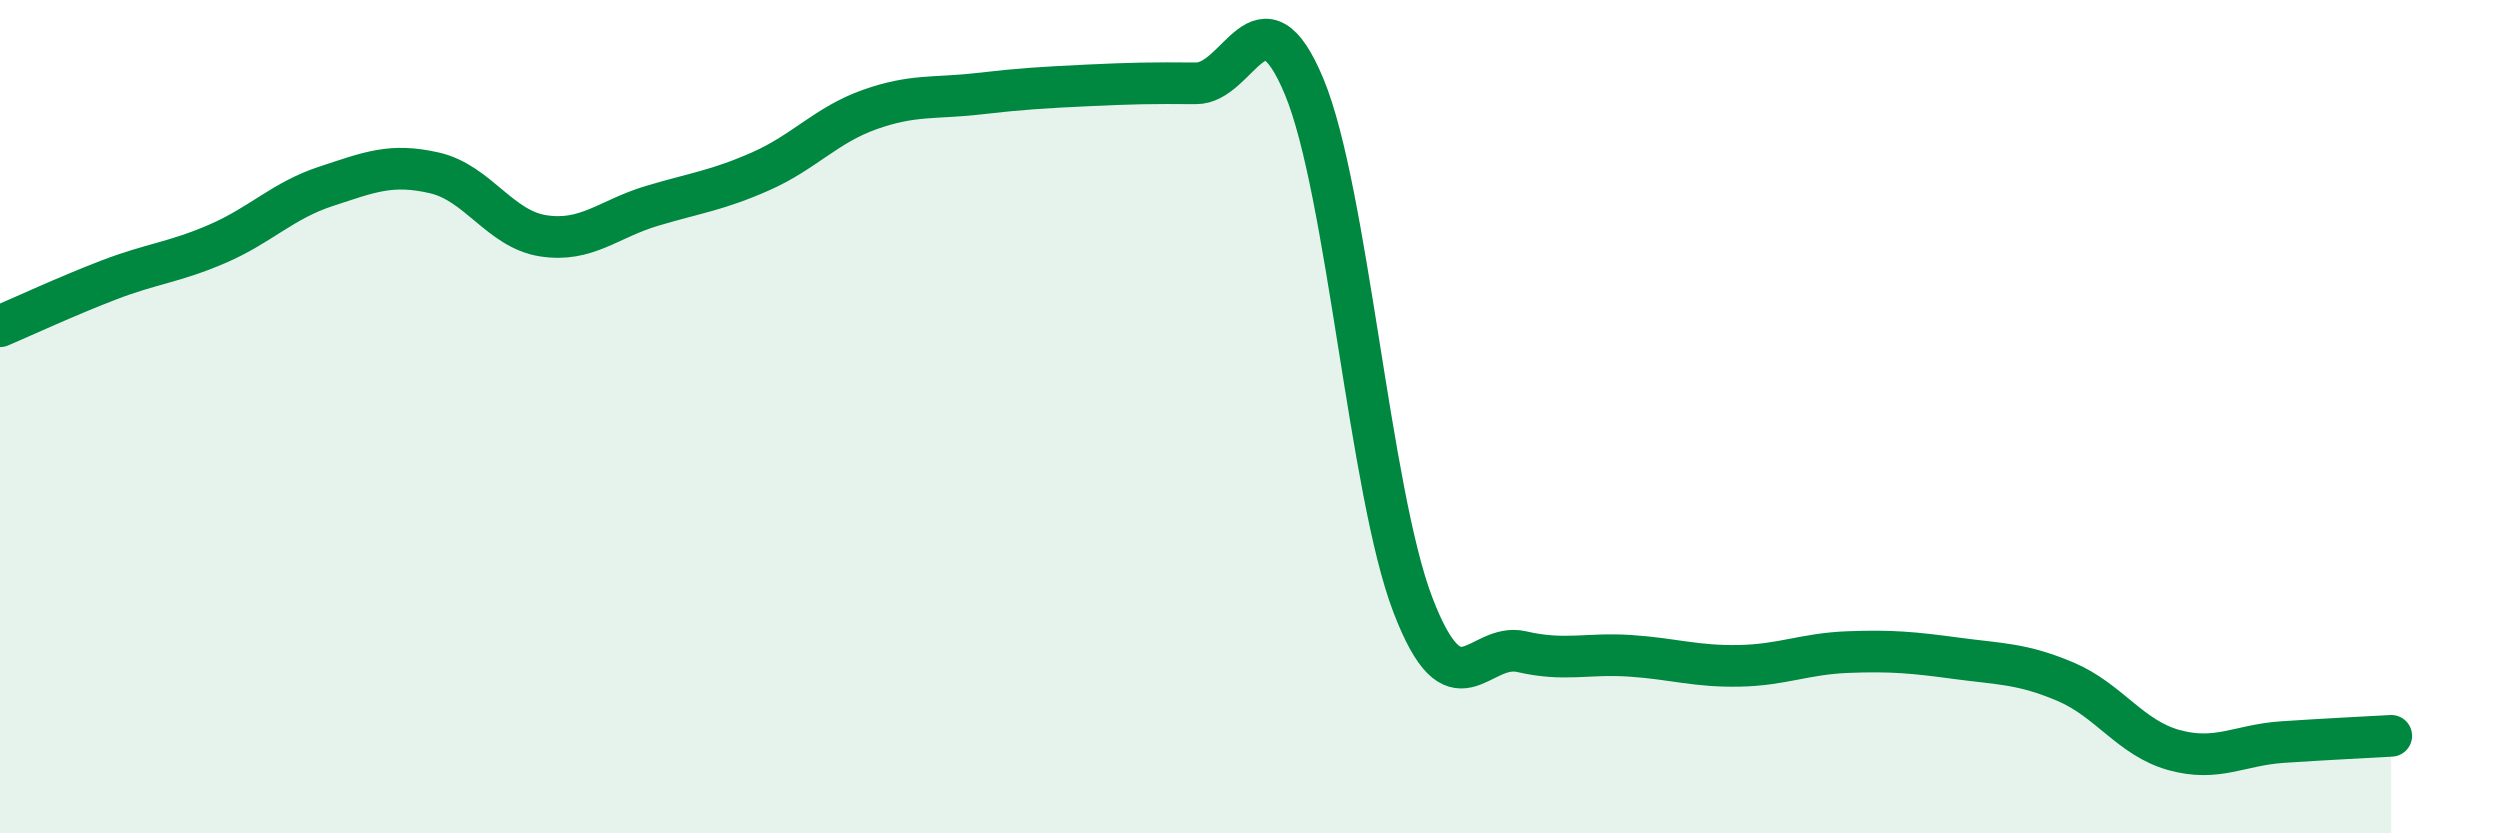
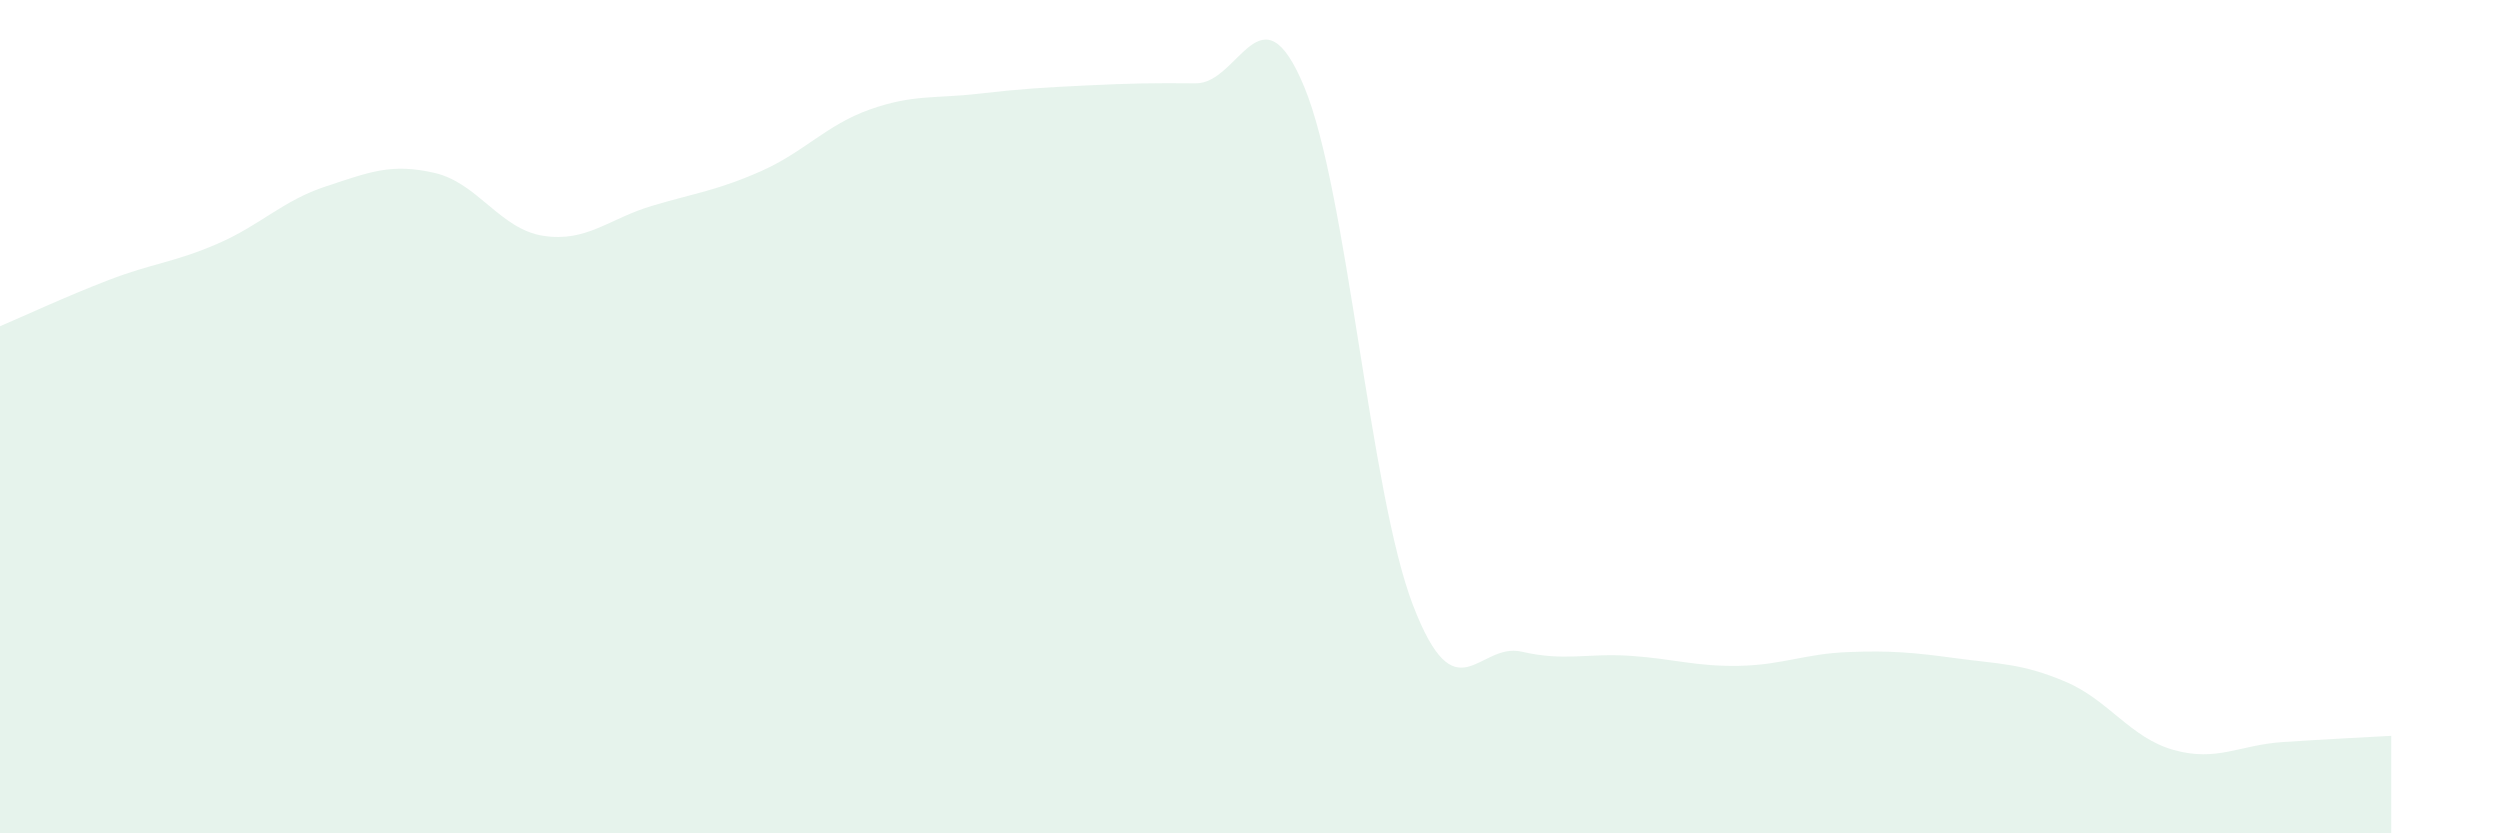
<svg xmlns="http://www.w3.org/2000/svg" width="60" height="20" viewBox="0 0 60 20">
  <path d="M 0,7.83 C 0.52,7.61 1.57,7.12 2.61,6.72 C 3.65,6.32 4.18,6.3 5.22,5.85 C 6.26,5.4 6.79,4.81 7.83,4.47 C 8.87,4.13 9.39,3.91 10.43,4.15 C 11.47,4.39 12,5.5 13.04,5.66 C 14.08,5.82 14.61,5.25 15.65,4.94 C 16.69,4.63 17.22,4.57 18.26,4.11 C 19.3,3.65 19.83,3 20.87,2.63 C 21.91,2.26 22.44,2.37 23.48,2.25 C 24.52,2.13 25.05,2.1 26.09,2.05 C 27.13,2 27.66,1.99 28.7,2 C 29.74,2.01 30.26,-0.42 31.3,2.08 C 32.34,4.58 32.87,11.81 33.91,14.52 C 34.95,17.23 35.48,15.4 36.52,15.64 C 37.56,15.88 38.09,15.67 39.13,15.74 C 40.17,15.81 40.7,16 41.74,15.98 C 42.78,15.96 43.31,15.69 44.35,15.65 C 45.39,15.61 45.92,15.66 46.96,15.8 C 48,15.94 48.53,15.92 49.57,16.36 C 50.61,16.8 51.13,17.71 52.17,18 C 53.21,18.29 53.74,17.88 54.78,17.81 C 55.82,17.74 56.87,17.69 57.39,17.66L57.39 20L0 20Z" fill="#008740" opacity="0.1" stroke-linecap="round" stroke-linejoin="round" />
-   <path d="M 0,7.83 C 0.52,7.61 1.57,7.12 2.61,6.72 C 3.65,6.32 4.18,6.3 5.22,5.85 C 6.26,5.4 6.79,4.81 7.83,4.47 C 8.87,4.13 9.39,3.91 10.43,4.15 C 11.47,4.39 12,5.5 13.04,5.66 C 14.08,5.82 14.61,5.25 15.65,4.94 C 16.69,4.63 17.22,4.57 18.26,4.11 C 19.3,3.65 19.83,3 20.87,2.63 C 21.91,2.26 22.44,2.37 23.48,2.25 C 24.52,2.13 25.05,2.1 26.09,2.05 C 27.13,2 27.66,1.99 28.7,2 C 29.74,2.01 30.26,-0.42 31.3,2.08 C 32.34,4.58 32.87,11.81 33.91,14.52 C 34.95,17.23 35.48,15.4 36.52,15.64 C 37.56,15.88 38.09,15.67 39.13,15.74 C 40.17,15.81 40.7,16 41.74,15.98 C 42.78,15.96 43.31,15.69 44.35,15.65 C 45.39,15.61 45.92,15.66 46.96,15.8 C 48,15.94 48.53,15.92 49.57,16.36 C 50.61,16.8 51.13,17.71 52.17,18 C 53.21,18.29 53.74,17.88 54.78,17.81 C 55.82,17.74 56.87,17.69 57.39,17.66" stroke="#008740" stroke-width="1" fill="none" stroke-linecap="round" stroke-linejoin="round" />
</svg>